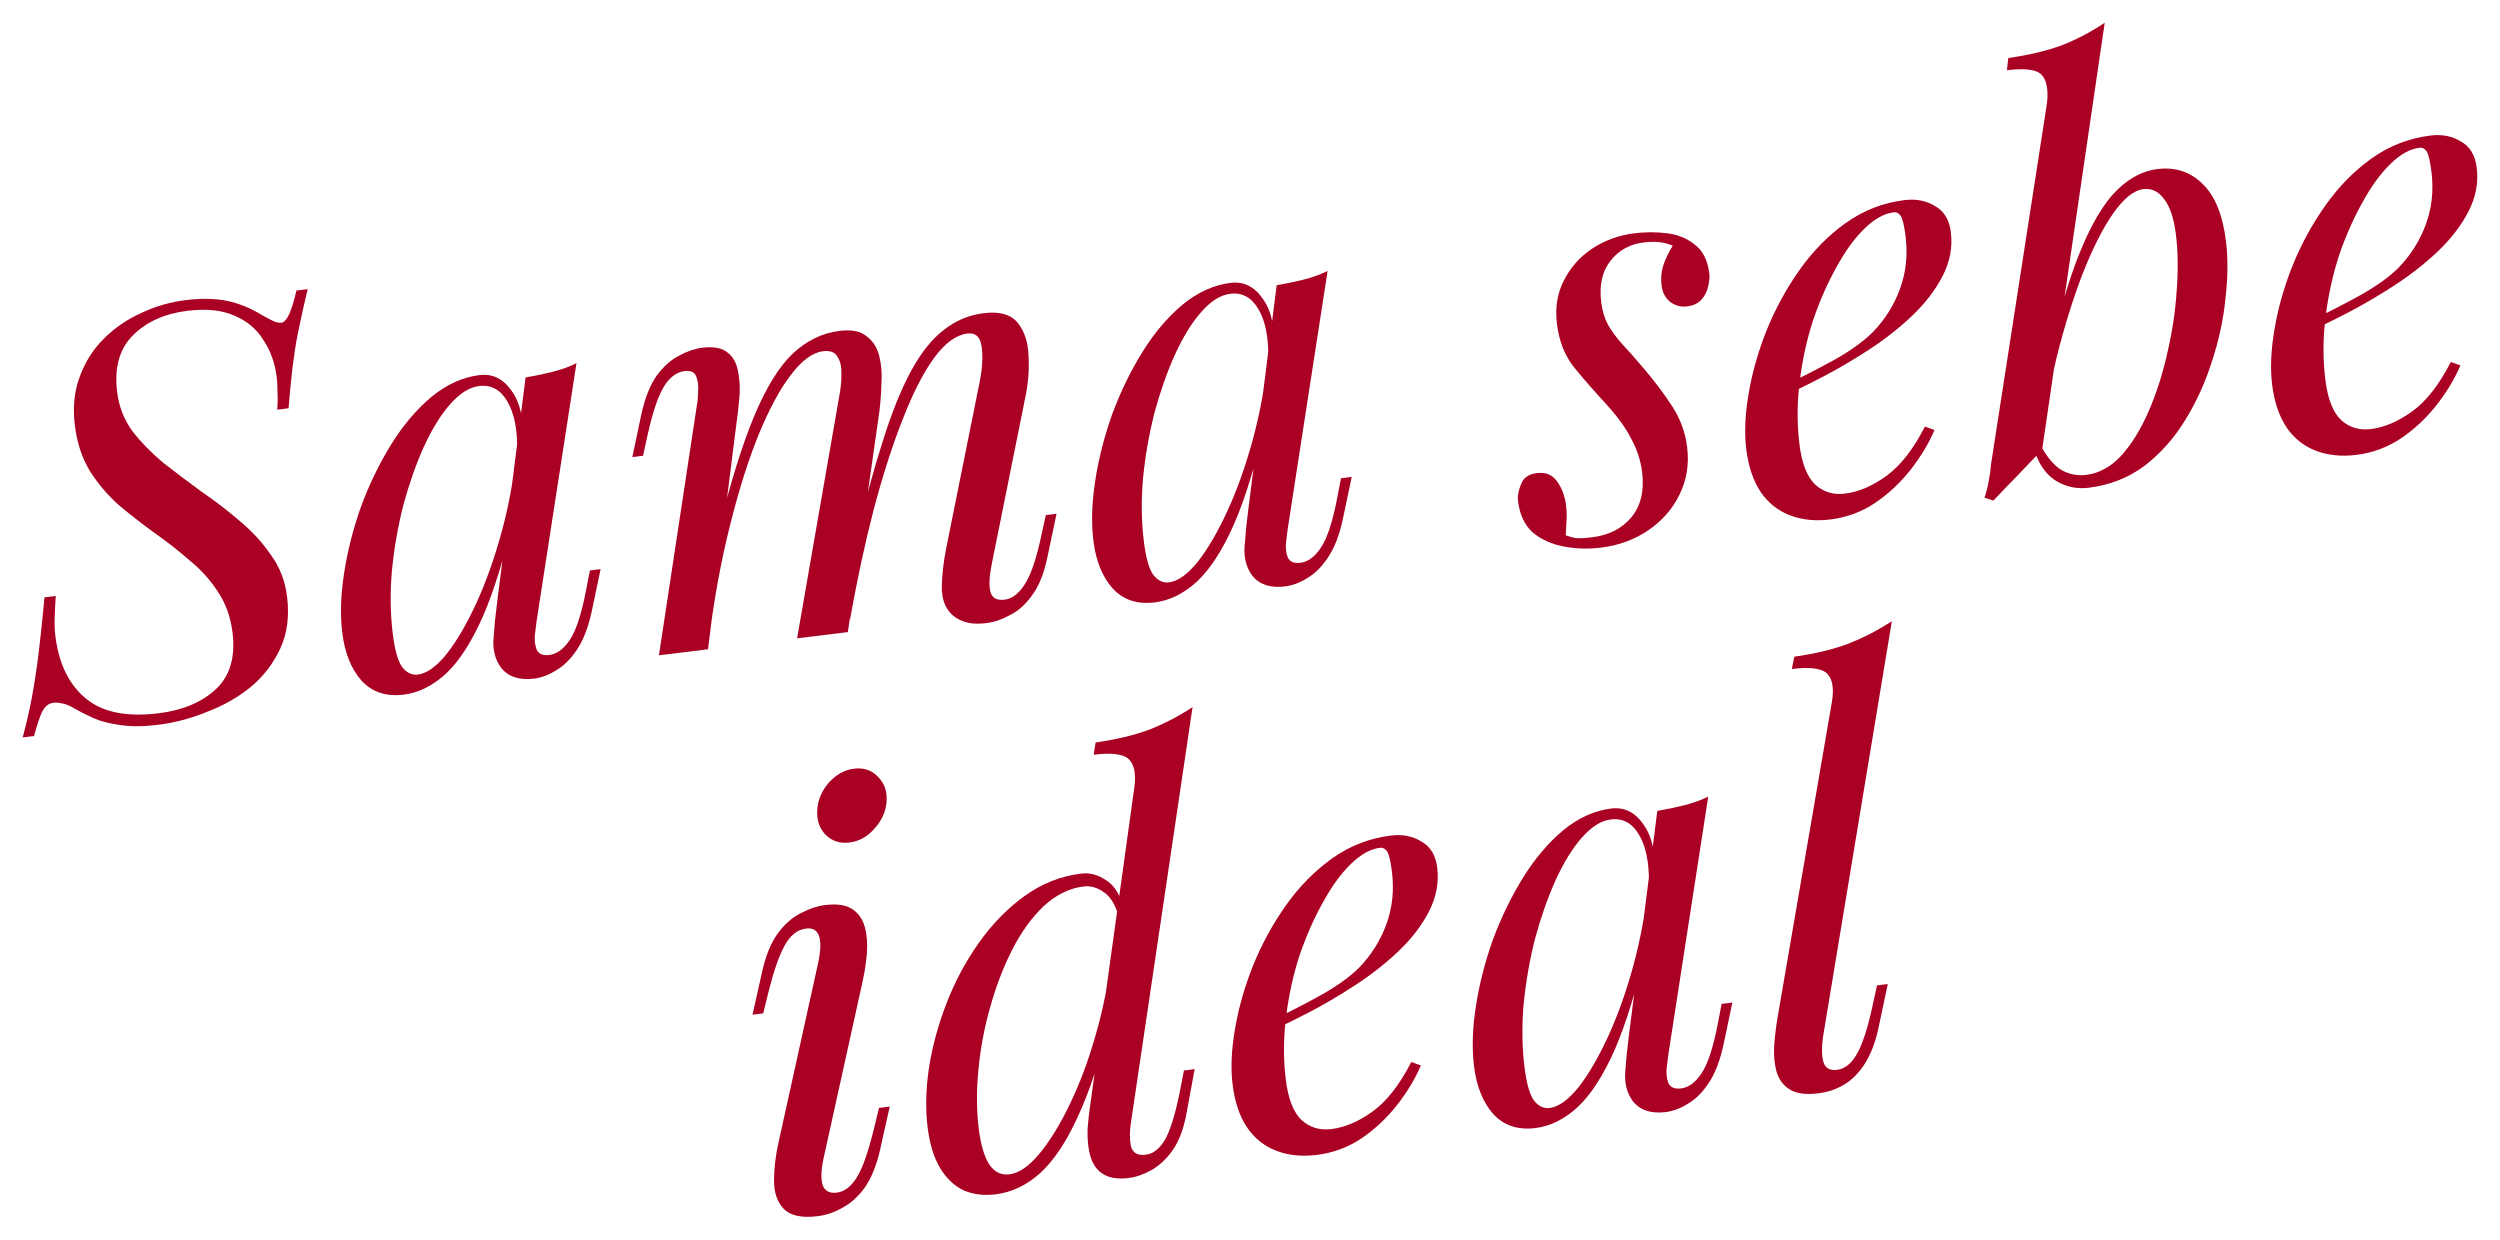
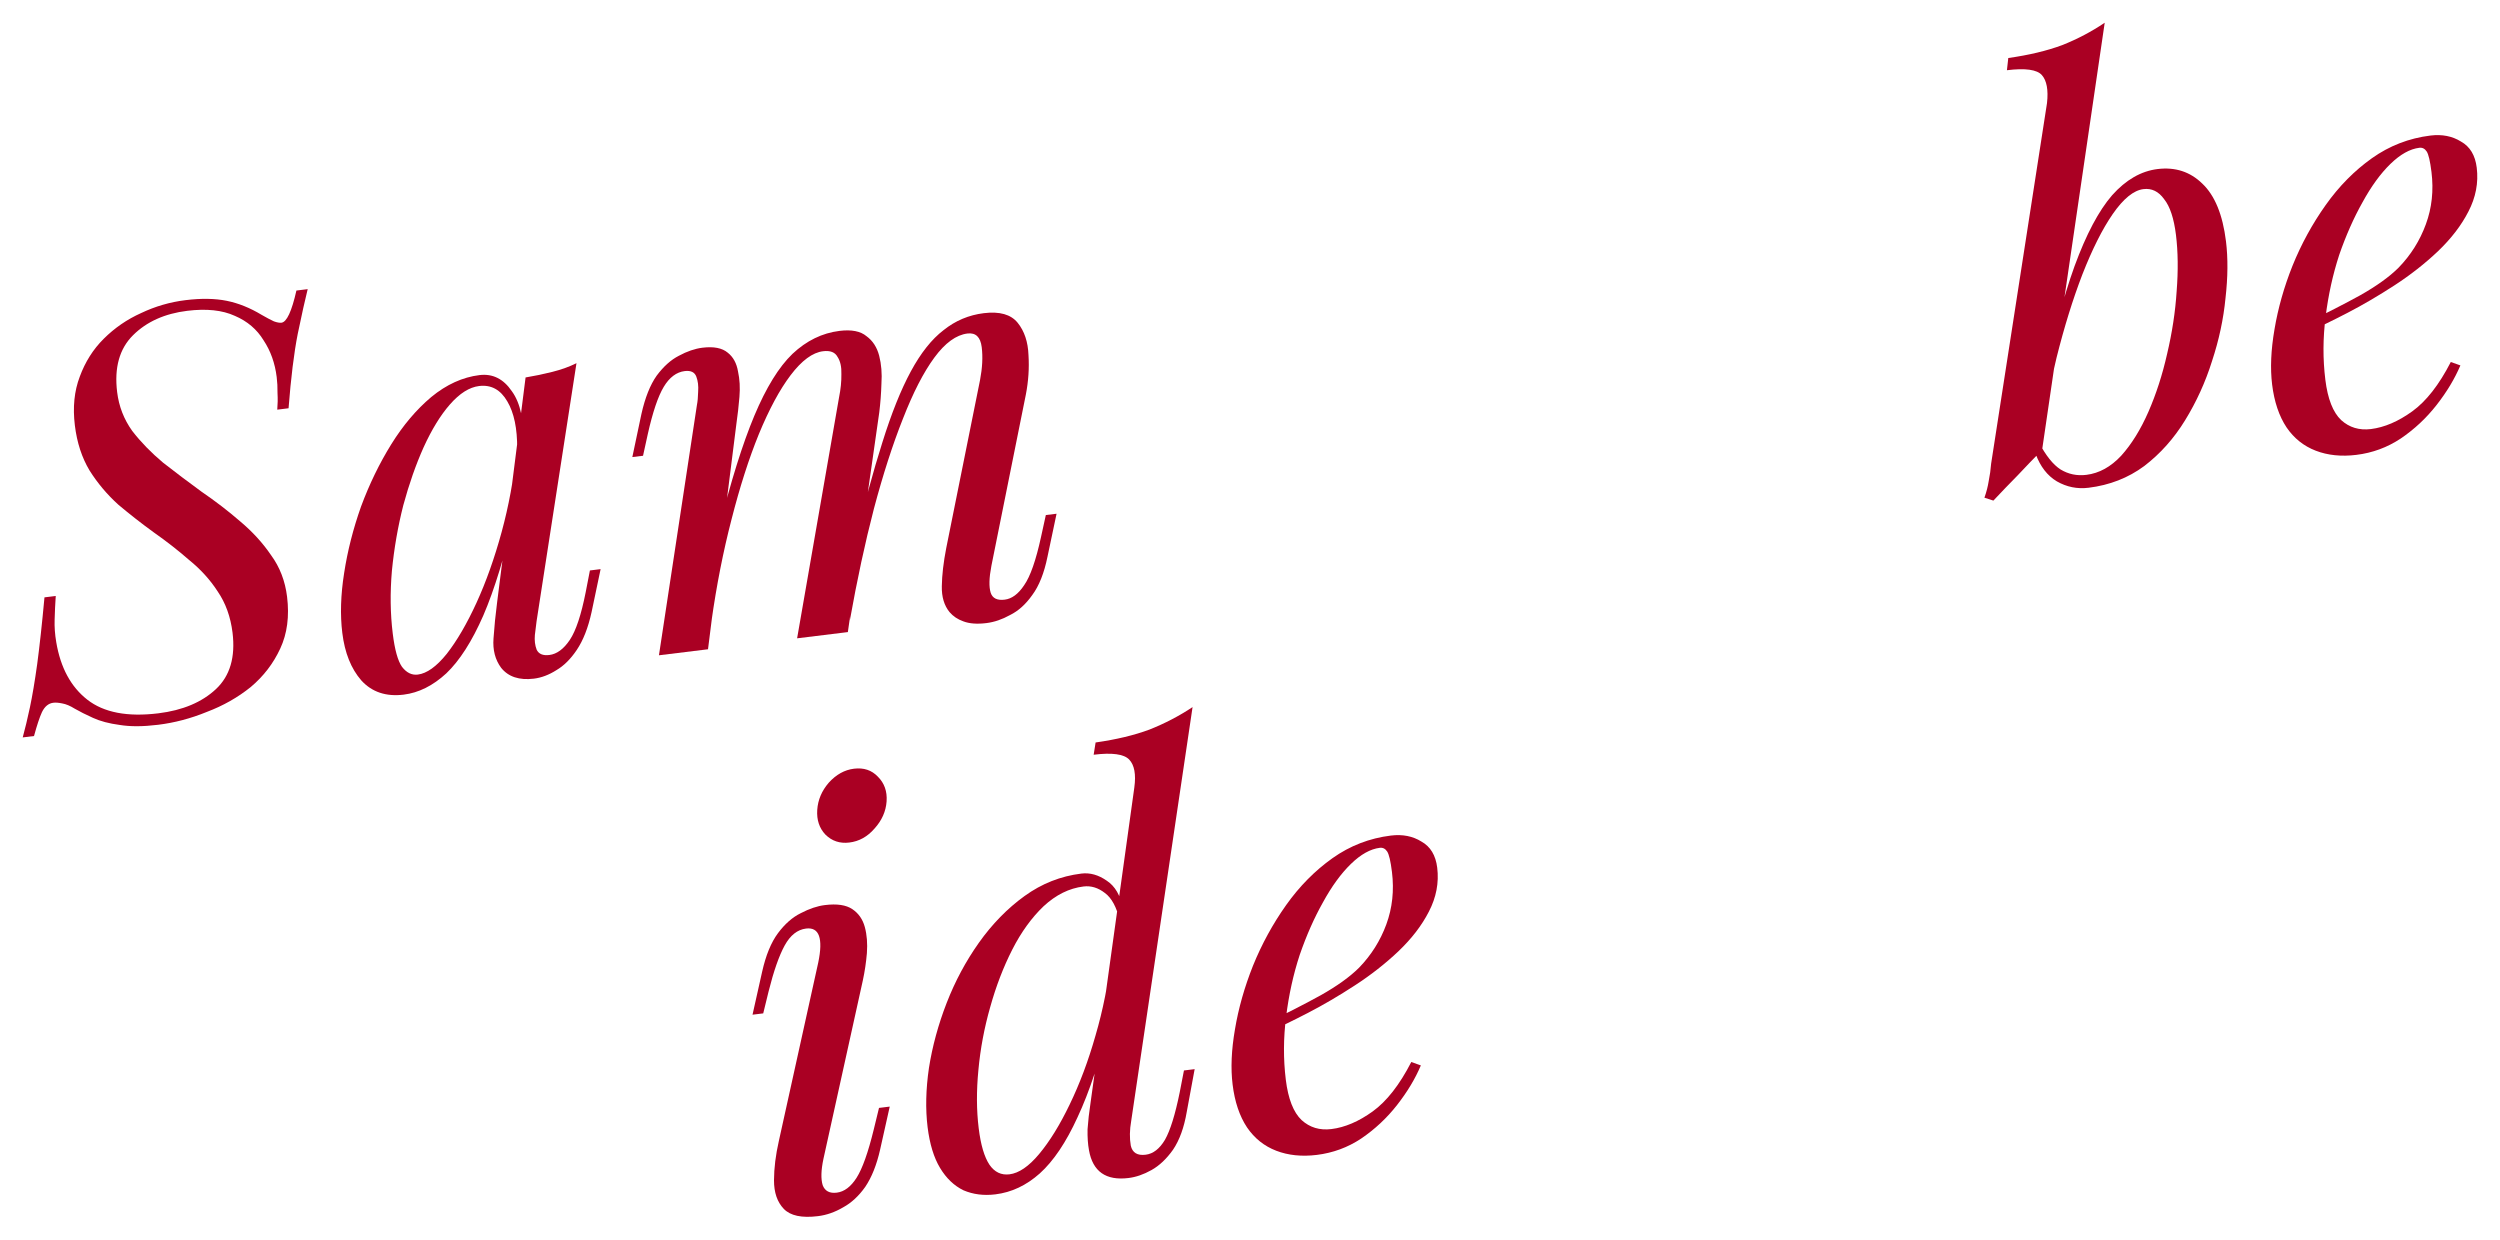
<svg xmlns="http://www.w3.org/2000/svg" viewBox="5987.148 4935.883 110.013 54.547">
  <path fill="#AA0023" stroke="none" fill-opacity="1" stroke-width="1" stroke-opacity="1" font-size-adjust="none" id="tSvg18d8d0b96cf" title="Path 2" d="M 6000.688 4948.607 C 6000.575 4949.058 6000.429 4949.714 6000.25 4950.575 C 6000.084 4951.418 5999.95 4952.51 5999.846 4953.849 C 5999.68 4953.869 5999.515 4953.89 5999.349 4953.91 C 5999.37 4953.672 5999.374 4953.428 5999.36 4953.178 C 5999.363 4952.926 5999.351 4952.692 5999.324 4952.477 C 5999.249 4951.865 5999.057 4951.326 5998.748 4950.86 C 5998.454 4950.376 5998.032 4950.017 5997.482 4949.782 C 5996.931 4949.53 5996.233 4949.457 5995.39 4949.56 C 5994.397 4949.682 5993.601 4950.04 5993.003 4950.634 C 5992.404 4951.228 5992.171 4952.063 5992.303 4953.138 C 5992.38 4953.767 5992.601 4954.336 5992.966 4954.845 C 5993.345 4955.336 5993.797 4955.801 5994.321 4956.24 C 5994.859 4956.661 5995.424 4957.087 5996.014 4957.518 C 5996.619 4957.931 5997.184 4958.365 5997.711 4958.821 C 5998.253 4959.275 5998.709 4959.773 5999.078 4960.316 C 5999.461 4960.84 5999.696 4961.449 5999.781 4962.144 C 5999.886 4963.004 5999.787 4963.764 5999.481 4964.422 C 5999.176 4965.081 5998.742 4965.646 5998.178 4966.119 C 5997.613 4966.574 5996.969 4966.939 5996.247 4967.212 C 5995.544 4967.5 5994.828 4967.689 5994.1 4967.778 C 5993.439 4967.859 5992.876 4967.861 5992.413 4967.784 C 5991.952 4967.723 5991.562 4967.62 5991.242 4967.474 C 5990.922 4967.329 5990.653 4967.194 5990.437 4967.069 C 5990.236 4966.943 5990.05 4966.865 5989.879 4966.836 C 5989.724 4966.804 5989.597 4966.795 5989.498 4966.807 C 5989.283 4966.833 5989.115 4966.971 5988.994 4967.221 C 5988.888 4967.453 5988.772 4967.803 5988.645 4968.272 C 5988.479 4968.292 5988.314 4968.312 5988.148 4968.333 C 5988.253 4967.95 5988.358 4967.509 5988.465 4967.009 C 5988.571 4966.509 5988.678 4965.875 5988.785 4965.106 C 5988.89 4964.321 5988.997 4963.342 5989.105 4962.17 C 5989.27 4962.15 5989.435 4962.13 5989.601 4962.109 C 5989.577 4962.465 5989.561 4962.811 5989.552 4963.148 C 5989.541 4963.468 5989.565 4963.801 5989.624 4964.146 C 5989.812 4965.265 5990.268 4966.108 5990.992 4966.674 C 5991.717 4967.239 5992.757 4967.439 5994.114 4967.273 C 5995.189 4967.141 5996.035 4966.785 5996.653 4966.205 C 5997.27 4965.626 5997.512 4964.798 5997.381 4963.723 C 5997.295 4963.028 5997.078 4962.425 5996.73 4961.914 C 5996.398 4961.4 5995.981 4960.94 5995.477 4960.531 C 5994.988 4960.104 5994.468 4959.698 5993.917 4959.312 C 5993.383 4958.925 5992.863 4958.518 5992.357 4958.093 C 5991.866 4957.65 5991.443 4957.148 5991.089 4956.587 C 5990.751 4956.024 5990.535 4955.362 5990.442 4954.601 C 5990.345 4953.807 5990.416 4953.093 5990.658 4952.458 C 5990.897 4951.808 5991.248 4951.252 5991.712 4950.792 C 5992.191 4950.314 5992.741 4949.936 5993.361 4949.658 C 5993.98 4949.364 5994.629 4949.175 5995.307 4949.092 C 5996.002 4949.006 5996.607 4949.016 5997.124 4949.12 C 5997.641 4949.225 5998.153 4949.431 5998.661 4949.738 C 5998.877 4949.862 5999.057 4949.958 5999.2 4950.024 C 5999.34 4950.074 5999.452 4950.094 5999.534 4950.084 C 5999.766 4950.056 5999.985 4949.584 6000.192 4948.668C 6000.357 4948.648 6000.523 4948.628 6000.688 4948.607Z" />
  <path fill="#AA0023" stroke="none" fill-opacity="1" stroke-width="1" stroke-opacity="1" font-size-adjust="none" id="tSvg83387ad5f7" title="Path 3" d="M 6005.534 4965.568 C 6005.931 4965.519 6006.355 4965.216 6006.807 4964.656 C 6007.257 4964.08 6007.694 4963.33 6008.118 4962.405 C 6008.541 4961.48 6008.909 4960.444 6009.222 4959.297 C 6009.535 4958.15 6009.751 4956.974 6009.872 4955.766 C 6009.841 4956.677 6009.81 4957.588 6009.779 4958.498 C 6009.366 4960.329 6008.911 4961.82 6008.414 4962.973 C 6007.916 4964.109 6007.373 4964.956 6006.787 4965.515 C 6006.199 4966.057 6005.574 4966.369 6004.912 4966.451 C 6004.134 4966.546 6003.512 4966.337 6003.046 4965.823 C 6002.597 4965.307 6002.318 4964.611 6002.211 4963.734 C 6002.113 4962.94 6002.14 4962.064 6002.291 4961.105 C 6002.44 4960.13 6002.689 4959.15 6003.038 4958.167 C 6003.404 4957.182 6003.847 4956.271 6004.365 4955.435 C 6004.884 4954.599 6005.471 4953.906 6006.125 4953.355 C 6006.796 4952.803 6007.504 4952.481 6008.248 4952.389 C 6008.827 4952.318 6009.301 4952.554 6009.67 4953.096 C 6010.053 4953.62 6010.217 4954.406 6010.161 4955.454 C 6010.076 4955.515 6009.991 4955.575 6009.906 4955.636 C 6009.914 4954.745 6009.77 4954.049 6009.473 4953.548 C 6009.175 4953.031 6008.761 4952.805 6008.231 4952.87 C 6007.801 4952.923 6007.373 4953.194 6006.946 4953.682 C 6006.533 4954.153 6006.149 4954.779 6005.791 4955.562 C 6005.449 4956.326 6005.15 4957.177 6004.896 4958.115 C 6004.658 4959.051 6004.491 4960.012 6004.394 4960.998 C 6004.311 4961.965 6004.323 4962.887 6004.431 4963.764 C 6004.518 4964.475 6004.654 4964.963 6004.837 4965.226C 6005.037 4965.486 6005.269 4965.601 6005.534 4965.568Z M 6010.276 4952.493 C 6010.671 4952.428 6011.064 4952.346 6011.455 4952.247 C 6011.846 4952.149 6012.199 4952.022 6012.516 4951.865 C 6011.931 4955.648 6011.346 4959.431 6010.761 4963.214 C 6010.746 4963.367 6010.721 4963.571 6010.685 4963.827 C 6010.664 4964.065 6010.69 4964.28 6010.764 4964.473 C 6010.855 4964.663 6011.041 4964.741 6011.322 4964.706 C 6011.653 4964.666 6011.953 4964.444 6012.223 4964.042 C 6012.492 4963.639 6012.725 4962.939 6012.922 4961.941 C 6012.984 4961.623 6013.045 4961.304 6013.107 4960.986 C 6013.264 4960.967 6013.421 4960.948 6013.578 4960.928 C 6013.446 4961.557 6013.313 4962.187 6013.181 4962.816 C 6013.03 4963.506 6012.813 4964.061 6012.529 4964.483 C 6012.259 4964.885 6011.96 4965.182 6011.631 4965.374 C 6011.304 4965.582 6010.975 4965.706 6010.644 4965.747 C 6009.999 4965.826 6009.517 4965.667 6009.2 4965.269 C 6008.938 4964.915 6008.826 4964.484 6008.865 4963.975 C 6008.901 4963.45 6008.954 4962.923 6009.023 4962.394C 6009.441 4959.094 6009.858 4955.793 6010.276 4952.493Z" />
  <path fill="#AA0023" stroke="none" fill-opacity="1" stroke-width="1" stroke-opacity="1" font-size-adjust="none" id="tSvg6729ea91ec" title="Path 4" d="M 6018.304 4964.454 C 6017.585 4964.542 6016.865 4964.63 6016.145 4964.719 C 6016.702 4961.048 6017.259 4957.378 6017.816 4953.708 C 6017.847 4953.553 6017.865 4953.358 6017.87 4953.122 C 6017.889 4952.868 6017.862 4952.645 6017.788 4952.452 C 6017.714 4952.26 6017.544 4952.18 6017.28 4952.212 C 6016.916 4952.257 6016.608 4952.488 6016.357 4952.905 C 6016.106 4953.322 6015.872 4954.014 6015.655 4954.981 C 6015.585 4955.3 6015.515 4955.619 6015.445 4955.939 C 6015.288 4955.958 6015.131 4955.977 6014.974 4955.996 C 6015.106 4955.367 6015.239 4954.738 6015.372 4954.109 C 6015.534 4953.384 6015.759 4952.819 6016.045 4952.414 C 6016.348 4952.008 6016.673 4951.716 6017.021 4951.539 C 6017.383 4951.343 6017.729 4951.225 6018.06 4951.184 C 6018.556 4951.123 6018.926 4951.196 6019.17 4951.401 C 6019.411 4951.589 6019.563 4951.865 6019.624 4952.227 C 6019.7 4952.57 6019.721 4952.945 6019.687 4953.352 C 6019.653 4953.76 6019.608 4954.151 6019.554 4954.527C 6019.137 4957.836 6018.721 4961.145 6018.304 4964.454Z M 6024.071 4953.368 C 6024.144 4953.007 6024.178 4952.667 6024.173 4952.348 C 6024.184 4952.028 6024.127 4951.774 6024.004 4951.588 C 6023.895 4951.383 6023.683 4951.3 6023.369 4951.339 C 6022.905 4951.395 6022.428 4951.748 6021.937 4952.396 C 6021.46 4953.025 6020.995 4953.889 6020.542 4954.985 C 6020.103 4956.063 6019.703 4957.313 6019.34 4958.735 C 6018.975 4960.14 6018.68 4961.637 6018.456 4963.226 C 6018.566 4961.869 6018.677 4960.512 6018.787 4959.155 C 6019.304 4957.077 6019.823 4955.418 6020.342 4954.179 C 6020.862 4952.939 6021.422 4952.031 6022.023 4951.453 C 6022.64 4950.874 6023.329 4950.538 6024.09 4950.444 C 6024.619 4950.379 6025.015 4950.456 6025.277 4950.676 C 6025.554 4950.877 6025.74 4951.165 6025.837 4951.539 C 6025.933 4951.914 6025.966 4952.321 6025.936 4952.761 C 6025.923 4953.2 6025.891 4953.623 6025.84 4954.033 C 6025.38 4957.254 6024.919 4960.476 6024.458 4963.698 C 6023.714 4963.789 6022.969 4963.881 6022.225 4963.972C 6022.84 4960.438 6023.456 4956.903 6024.071 4953.368Z M 6030.275 4952.606 C 6030.377 4952.073 6030.402 4951.592 6030.349 4951.162 C 6030.294 4950.715 6030.085 4950.514 6029.721 4950.559 C 6029.225 4950.62 6028.739 4950.973 6028.264 4951.619 C 6027.789 4952.265 6027.329 4953.161 6026.882 4954.308 C 6026.433 4955.437 6026.007 4956.757 6025.605 4958.268 C 6025.217 4959.76 6024.864 4961.398 6024.546 4963.183 C 6024.606 4962.101 6024.666 4961.019 6024.727 4959.937 C 6025.161 4958.138 6025.577 4956.609 6025.977 4955.351 C 6026.375 4954.076 6026.792 4953.034 6027.23 4952.225 C 6027.668 4951.415 6028.148 4950.81 6028.67 4950.411 C 6029.19 4949.994 6029.781 4949.745 6030.442 4949.664 C 6031.137 4949.579 6031.633 4949.719 6031.93 4950.086 C 6032.227 4950.453 6032.386 4950.928 6032.407 4951.513 C 6032.443 4952.08 6032.405 4952.655 6032.292 4953.24 C 6031.786 4955.754 6031.28 4958.268 6030.775 4960.781 C 6030.672 4961.315 6030.662 4961.71 6030.744 4961.969 C 6030.824 4962.211 6031.03 4962.312 6031.36 4962.271 C 6031.675 4962.233 6031.96 4962.021 6032.215 4961.637 C 6032.486 4961.251 6032.735 4960.541 6032.96 4959.506 C 6033.03 4959.186 6033.1 4958.867 6033.17 4958.548 C 6033.327 4958.529 6033.485 4958.509 6033.642 4958.49 C 6033.509 4959.119 6033.376 4959.748 6033.244 4960.377 C 6033.097 4961.101 6032.873 4961.666 6032.57 4962.072 C 6032.284 4962.477 6031.959 4962.769 6031.595 4962.948 C 6031.249 4963.141 6030.903 4963.259 6030.555 4963.302 C 6030.142 4963.353 6029.803 4963.327 6029.538 4963.225 C 6029.292 4963.138 6029.091 4963.003 6028.935 4962.821 C 6028.697 4962.531 6028.583 4962.15 6028.593 4961.679 C 6028.6 4961.191 6028.665 4960.629 6028.789 4959.993C 6029.284 4957.531 6029.779 4955.068 6030.275 4952.606Z" />
-   <path fill="#AA0023" stroke="none" fill-opacity="1" stroke-width="1" stroke-opacity="1" font-size-adjust="none" id="tSvg17d60399180" title="Path 5" d="M 6038.587 4961.51 C 6038.984 4961.461 6039.408 4961.157 6039.86 4960.598 C 6040.31 4960.022 6040.747 4959.272 6041.17 4958.346 C 6041.594 4957.421 6041.962 4956.385 6042.275 4955.239 C 6042.587 4954.092 6042.804 4952.915 6042.924 4951.708 C 6042.893 4952.619 6042.862 4953.529 6042.832 4954.44 C 6042.418 4956.27 6041.963 4957.762 6041.467 4958.914 C 6040.968 4960.05 6040.426 4960.898 6039.839 4961.457 C 6039.251 4961.999 6038.626 4962.311 6037.964 4962.392 C 6037.187 4962.488 6036.565 4962.279 6036.099 4961.765 C 6035.65 4961.249 6035.371 4960.553 6035.263 4959.676 C 6035.166 4958.882 6035.193 4958.006 6035.343 4957.047 C 6035.492 4956.071 6035.742 4955.092 6036.091 4954.109 C 6036.457 4953.123 6036.899 4952.213 6037.418 4951.377 C 6037.936 4950.541 6038.523 4949.847 6039.177 4949.297 C 6039.849 4948.744 6040.556 4948.422 6041.301 4948.331 C 6041.88 4948.26 6042.354 4948.495 6042.722 4949.038 C 6043.106 4949.562 6043.269 4950.348 6043.213 4951.396 C 6043.128 4951.456 6043.044 4951.517 6042.959 4951.578 C 6042.967 4950.687 6042.823 4949.991 6042.526 4949.49 C 6042.227 4948.973 6041.813 4948.747 6041.284 4948.811 C 6040.854 4948.864 6040.425 4949.135 6039.998 4949.624 C 6039.586 4950.095 6039.201 4950.721 6038.844 4951.504 C 6038.501 4952.268 6038.203 4953.119 6037.948 4954.057 C 6037.711 4954.993 6037.543 4955.954 6037.446 4956.94 C 6037.363 4957.907 6037.376 4958.829 6037.483 4959.706 C 6037.571 4960.417 6037.706 4960.904 6037.89 4961.167C 6038.09 4961.428 6038.322 4961.542 6038.587 4961.51Z M 6043.328 4948.435 C 6043.723 4948.369 6044.116 4948.287 6044.507 4948.189 C 6044.898 4948.091 6045.252 4947.963 6045.569 4947.807 C 6044.984 4951.59 6044.399 4955.372 6043.814 4959.155 C 6043.799 4959.308 6043.773 4959.513 6043.738 4959.769 C 6043.717 4960.007 6043.743 4960.222 6043.817 4960.414 C 6043.908 4960.605 6044.093 4960.683 6044.375 4960.648 C 6044.705 4960.607 6045.006 4960.386 6045.275 4959.983 C 6045.545 4959.581 6045.778 4958.881 6045.975 4957.882 C 6046.036 4957.564 6046.098 4957.246 6046.159 4956.928 C 6046.317 4956.908 6046.474 4956.889 6046.631 4956.87 C 6046.498 4957.499 6046.366 4958.128 6046.233 4958.757 C 6046.083 4959.448 6045.865 4960.003 6045.581 4960.424 C 6045.312 4960.827 6045.012 4961.124 6044.683 4961.315 C 6044.356 4961.524 6044.027 4961.648 6043.696 4961.688 C 6043.051 4961.768 6042.57 4961.609 6042.252 4961.211 C 6041.991 4960.857 6041.879 4960.426 6041.917 4959.917 C 6041.953 4959.392 6042.006 4958.865 6042.076 4958.336C 6042.493 4955.035 6042.911 4951.735 6043.328 4948.435Z" />
-   <path fill="#AA0023" stroke="none" fill-opacity="1" stroke-width="1" stroke-opacity="1" font-size-adjust="none" id="tSvgd9fc49ba63" title="Path 6" d="M 6056.049 4959.441 C 6056.189 4959.491 6056.337 4959.532 6056.492 4959.563 C 6056.661 4959.576 6056.903 4959.563 6057.218 4959.525 C 6057.945 4959.435 6058.515 4959.147 6058.925 4958.66 C 6059.35 4958.154 6059.511 4957.488 6059.41 4956.661 C 6059.347 4956.148 6059.186 4955.656 6058.926 4955.184 C 6058.681 4954.693 6058.278 4954.147 6057.717 4953.544 C 6057.272 4953.061 6056.842 4952.568 6056.428 4952.065 C 6056.011 4951.545 6055.756 4950.905 6055.663 4950.144 C 6055.575 4949.433 6055.674 4948.799 6055.958 4948.244 C 6056.241 4947.672 6056.653 4947.201 6057.196 4946.833 C 6057.755 4946.462 6058.382 4946.234 6059.076 4946.148 C 6059.556 4946.089 6060.035 4946.089 6060.512 4946.148 C 6060.989 4946.207 6061.396 4946.376 6061.733 4946.653 C 6062.083 4946.913 6062.296 4947.34 6062.369 4947.935 C 6062.387 4948.084 6062.368 4948.271 6062.312 4948.497 C 6062.27 4948.703 6062.175 4948.891 6062.028 4949.06 C 6061.881 4949.229 6061.667 4949.331 6061.386 4949.366 C 6061.121 4949.398 6060.878 4949.336 6060.657 4949.178 C 6060.434 4949.004 6060.304 4948.76 6060.265 4948.445 C 6060.229 4948.148 6060.252 4947.859 6060.335 4947.581 C 6060.433 4947.283 6060.573 4946.989 6060.756 4946.698 C 6060.417 4946.538 6059.991 4946.489 6059.479 4946.552 C 6058.866 4946.627 6058.379 4946.897 6058.016 4947.361 C 6057.653 4947.826 6057.518 4948.43 6057.609 4949.175 C 6057.656 4949.555 6057.755 4949.887 6057.908 4950.171 C 6058.058 4950.438 6058.26 4950.715 6058.514 4951.003 C 6058.784 4951.289 6059.106 4951.652 6059.479 4952.093 C 6059.97 4952.671 6060.391 4953.233 6060.743 4953.777 C 6061.096 4954.321 6061.311 4954.916 6061.391 4955.561 C 6061.484 4956.322 6061.369 4957.025 6061.045 4957.669 C 6060.736 4958.295 6060.279 4958.813 6059.674 4959.223 C 6059.07 4959.633 6058.379 4959.886 6057.601 4959.981 C 6057.039 4960.05 6056.491 4960.033 6055.958 4959.931 C 6055.425 4959.829 6054.971 4959.624 6054.598 4959.317 C 6054.239 4958.992 6054.023 4958.531 6053.95 4957.936 C 6053.921 4957.704 6053.966 4957.455 6054.085 4957.189 C 6054.184 4956.908 6054.416 4956.745 6054.78 4956.7 C 6055.177 4956.652 6055.479 4956.783 6055.685 4957.093 C 6055.889 4957.387 6056.015 4957.733 6056.064 4958.13 C 6056.096 4958.394 6056.101 4958.637 6056.078 4958.858C 6056.069 4959.061 6056.06 4959.255 6056.049 4959.441Z" />
-   <path fill="#AA0023" stroke="none" fill-opacity="1" stroke-width="1" stroke-opacity="1" font-size-adjust="none" id="tSvg7d50049189" title="Path 7" d="M 6065.474 4952.944 C 6066.361 4952.516 6067.159 4952.108 6067.867 4951.718 C 6068.59 4951.311 6069.153 4950.906 6069.557 4950.503 C 6070.093 4949.951 6070.494 4949.314 6070.758 4948.593 C 6071.022 4947.872 6071.104 4947.106 6071.005 4946.296 C 6070.946 4945.816 6070.875 4945.514 6070.793 4945.39 C 6070.71 4945.266 6070.603 4945.212 6070.471 4945.228 C 6070.057 4945.279 6069.633 4945.515 6069.198 4945.938 C 6068.763 4946.361 6068.353 4946.923 6067.969 4947.626 C 6067.583 4948.311 6067.241 4949.083 6066.944 4949.943 C 6066.663 4950.8 6066.463 4951.706 6066.346 4952.661 C 6066.226 4953.599 6066.222 4954.523 6066.333 4955.433 C 6066.437 4956.277 6066.669 4956.869 6067.03 4957.211 C 6067.389 4957.537 6067.825 4957.668 6068.338 4957.605 C 6068.934 4957.532 6069.54 4957.273 6070.157 4956.828 C 6070.774 4956.382 6071.34 4955.658 6071.855 4954.654 C 6071.995 4954.704 6072.136 4954.754 6072.276 4954.804 C 6072.029 4955.389 6071.68 4955.969 6071.23 4956.545 C 6070.78 4957.12 6070.253 4957.613 6069.649 4958.023 C 6069.059 4958.415 6068.408 4958.654 6067.697 4958.742 C 6067.035 4958.823 6066.44 4958.762 6065.911 4958.558 C 6065.382 4958.354 6064.954 4958.012 6064.626 4957.532 C 6064.297 4957.035 6064.085 4956.406 6063.992 4955.645 C 6063.904 4954.934 6063.939 4954.123 6064.096 4953.214 C 6064.251 4952.288 6064.515 4951.358 6064.887 4950.422 C 6065.274 4949.468 6065.76 4948.577 6066.347 4947.749 C 6066.934 4946.921 6067.613 4946.234 6068.386 4945.685 C 6069.158 4945.137 6070.016 4944.805 6070.958 4944.689 C 6071.471 4944.626 6071.919 4944.714 6072.301 4944.953 C 6072.697 4945.173 6072.929 4945.556 6072.996 4946.102 C 6073.077 4946.763 6072.955 4947.408 6072.629 4948.036 C 6072.317 4948.645 6071.868 4949.229 6071.282 4949.788 C 6070.711 4950.328 6070.075 4950.826 6069.375 4951.281 C 6068.675 4951.737 6067.986 4952.14 6067.307 4952.492 C 6066.628 4952.845 6066.026 4953.137 6065.501 4953.369C 6065.492 4953.228 6065.483 4953.086 6065.474 4952.944Z" />
  <path fill="#AA0023" stroke="none" fill-opacity="1" stroke-width="1" stroke-opacity="1" font-size-adjust="none" id="tSvg1604e17c609" title="Path 8" d="M 6081.471 4944.205 C 6081.041 4944.257 6080.59 4944.623 6080.119 4945.302 C 6079.663 4945.963 6079.218 4946.849 6078.783 4947.96 C 6078.363 4949.053 6077.984 4950.275 6077.646 4951.626 C 6077.325 4952.975 6077.084 4954.365 6076.924 4955.795 C 6076.955 4954.885 6076.986 4953.974 6077.017 4953.063 C 6077.462 4950.809 6077.935 4948.988 6078.437 4947.6 C 6078.953 4946.193 6079.505 4945.151 6080.093 4944.474 C 6080.698 4943.796 6081.365 4943.412 6082.093 4943.322 C 6082.87 4943.227 6083.526 4943.44 6084.06 4943.962 C 6084.611 4944.482 6084.959 4945.33 6085.103 4946.504 C 6085.194 4947.248 6085.187 4948.081 6085.082 4949 C 6084.993 4949.918 6084.796 4950.841 6084.49 4951.768 C 6084.2 4952.694 6083.804 4953.565 6083.3 4954.383 C 6082.81 4955.181 6082.212 4955.851 6081.506 4956.391 C 6080.798 4956.915 6079.981 4957.233 6079.054 4957.347 C 6078.558 4957.408 6078.093 4957.314 6077.659 4957.065 C 6077.242 4956.814 6076.933 4956.415 6076.732 4955.869 C 6076.778 4955.696 6076.824 4955.522 6076.869 4955.348 C 6077.176 4955.932 6077.494 4956.33 6077.822 4956.541 C 6078.167 4956.751 6078.546 4956.83 6078.959 4956.779 C 6079.522 4956.71 6080.033 4956.429 6080.493 4955.936 C 6080.951 4955.427 6081.35 4954.781 6081.691 4954.001 C 6082.032 4953.22 6082.306 4952.372 6082.512 4951.457 C 6082.733 4950.523 6082.873 4949.607 6082.931 4948.71 C 6083.003 4947.795 6082.993 4946.965 6082.902 4946.22 C 6082.812 4945.492 6082.639 4944.968 6082.381 4944.647C 6082.138 4944.307 6081.834 4944.16 6081.471 4944.205Z M 6077.011 4955.684 C 6076.653 4956.047 6076.295 4956.418 6075.939 4956.798 C 6075.581 4957.161 6075.223 4957.532 6074.867 4957.912 C 6074.736 4957.869 6074.604 4957.826 6074.473 4957.784 C 6074.561 4957.538 6074.623 4957.295 6074.661 4957.055 C 6074.713 4956.797 6074.749 4956.541 6074.768 4956.287 C 6075.588 4950.997 6076.408 4945.708 6077.227 4940.418 C 6077.291 4939.84 6077.215 4939.429 6077.001 4939.187 C 6076.786 4938.945 6076.274 4938.873 6075.463 4938.973 C 6075.483 4938.794 6075.503 4938.615 6075.523 4938.436 C 6076.431 4938.308 6077.222 4938.119 6077.897 4937.868 C 6078.569 4937.601 6079.192 4937.272 6079.766 4936.883C 6078.847 4943.15 6077.929 4949.417 6077.011 4955.684Z" />
  <path fill="#AA0023" stroke="none" fill-opacity="1" stroke-width="1" stroke-opacity="1" font-size-adjust="none" id="tSvg147e15927fe" title="Path 9" d="M 6088.615 4950.103 C 6089.503 4949.675 6090.301 4949.266 6091.009 4948.877 C 6091.731 4948.469 6092.294 4948.064 6092.698 4947.662 C 6093.235 4947.109 6093.635 4946.472 6093.899 4945.751 C 6094.164 4945.031 6094.246 4944.265 6094.146 4943.454 C 6094.087 4942.975 6094.017 4942.673 6093.934 4942.548 C 6093.852 4942.424 6093.744 4942.37 6093.612 4942.386 C 6093.199 4942.437 6092.774 4942.674 6092.339 4943.097 C 6091.904 4943.52 6091.495 4944.082 6091.111 4944.784 C 6090.725 4945.47 6090.383 4946.242 6090.085 4947.101 C 6089.805 4947.959 6089.605 4948.865 6089.487 4949.819 C 6089.367 4950.758 6089.363 4951.682 6089.475 4952.592 C 6089.579 4953.435 6089.811 4954.028 6090.172 4954.37 C 6090.531 4954.695 6090.967 4954.827 6091.48 4954.764 C 6092.075 4954.69 6092.681 4954.431 6093.298 4953.986 C 6093.915 4953.541 6094.481 4952.816 6094.996 4951.813 C 6095.137 4951.863 6095.277 4951.913 6095.418 4951.963 C 6095.17 4952.547 6094.822 4953.127 6094.372 4953.703 C 6093.922 4954.279 6093.395 4954.772 6092.79 4955.182 C 6092.2 4955.573 6091.55 4955.813 6090.838 4955.9 C 6090.177 4955.981 6089.581 4955.92 6089.053 4955.716 C 6088.524 4955.513 6088.096 4955.171 6087.768 4954.69 C 6087.438 4954.193 6087.227 4953.565 6087.133 4952.804 C 6087.046 4952.092 6087.081 4951.282 6087.238 4950.373 C 6087.393 4949.447 6087.656 4948.516 6088.029 4947.581 C 6088.415 4946.626 6088.902 4945.735 6089.489 4944.908 C 6090.076 4944.08 6090.755 4943.392 6091.527 4942.844 C 6092.3 4942.296 6093.157 4941.964 6094.1 4941.848 C 6094.613 4941.785 6095.06 4941.873 6095.442 4942.111 C 6095.839 4942.331 6096.07 4942.714 6096.137 4943.26 C 6096.219 4943.922 6096.096 4944.567 6095.77 4945.194 C 6095.459 4945.803 6095.01 4946.387 6094.424 4946.946 C 6093.852 4947.487 6093.216 4947.985 6092.517 4948.44 C 6091.817 4948.895 6091.128 4949.299 6090.449 4949.651 C 6089.77 4950.003 6089.168 4950.295 6088.642 4950.528C 6088.633 4950.386 6088.624 4950.244 6088.615 4950.103Z" />
  <path fill="#AA0023" stroke="none" fill-opacity="1" stroke-width="1" stroke-opacity="1" font-size-adjust="none" id="tSvgcbc276ab94" title="Path 10" d="M 6023.111 4971.52 C 6023.141 4971.08 6023.31 4970.682 6023.619 4970.325 C 6023.944 4969.966 6024.314 4969.761 6024.727 4969.71 C 6025.157 4969.657 6025.507 4969.774 6025.778 4970.06 C 6026.064 4970.343 6026.193 4970.706 6026.163 4971.146 C 6026.133 4971.586 6025.955 4971.986 6025.63 4972.345 C 6025.321 4972.702 6024.952 4972.907 6024.522 4972.959 C 6024.108 4973.01 6023.758 4972.894 6023.471 4972.61C 6023.201 4972.324 6023.081 4971.961 6023.111 4971.52Z M 6023.155 4978.24 C 6023.377 4977.172 6023.198 4976.673 6022.619 4976.744 C 6022.238 4976.791 6021.925 4977.039 6021.677 4977.49 C 6021.431 4977.94 6021.194 4978.615 6020.969 4979.516 C 6020.891 4979.836 6020.813 4980.157 6020.734 4980.477 C 6020.577 4980.496 6020.42 4980.515 6020.263 4980.535 C 6020.404 4979.904 6020.545 4979.274 6020.686 4978.644 C 6020.849 4977.919 6021.081 4977.353 6021.384 4976.946 C 6021.687 4976.54 6022.02 4976.247 6022.385 4976.068 C 6022.763 4975.87 6023.118 4975.751 6023.449 4975.711 C 6023.978 4975.645 6024.38 4975.705 6024.655 4975.89 C 6024.929 4976.074 6025.113 4976.337 6025.205 4976.679 C 6025.297 4977.02 6025.327 4977.403 6025.296 4977.826 C 6025.261 4978.233 6025.202 4978.635 6025.116 4979.032 C 6024.539 4981.647 6023.962 4984.262 6023.384 4986.877 C 6023.278 4987.377 6023.266 4987.764 6023.351 4988.039 C 6023.449 4988.296 6023.656 4988.405 6023.97 4988.366 C 6024.301 4988.326 6024.593 4988.105 6024.846 4987.705 C 6025.099 4987.304 6025.349 4986.602 6025.595 4985.598 C 6025.673 4985.277 6025.751 4984.957 6025.829 4984.637 C 6025.987 4984.618 6026.144 4984.598 6026.301 4984.579 C 6026.16 4985.209 6026.019 4985.839 6025.878 4986.47 C 6025.726 4987.143 6025.508 4987.691 6025.223 4988.112 C 6024.937 4988.516 6024.613 4988.816 6024.251 4989.012 C 6023.891 4989.224 6023.52 4989.354 6023.14 4989.4 C 6022.429 4989.488 6021.929 4989.381 6021.64 4989.081 C 6021.351 4988.78 6021.207 4988.361 6021.208 4987.824 C 6021.21 4987.286 6021.281 4986.707 6021.423 4986.085C 6022 4983.47 6022.578 4980.855 6023.155 4978.24Z" />
  <path fill="#AA0023" stroke="none" fill-opacity="1" stroke-width="1" stroke-opacity="1" font-size-adjust="none" id="tSvg68f76819ea" title="Path 11" d="M 6036.926 4985.214 C 6036.857 4985.609 6036.851 4985.97 6036.909 4986.299 C 6036.98 4986.609 6037.198 4986.742 6037.562 4986.697 C 6037.893 4986.657 6038.176 4986.437 6038.413 4986.039 C 6038.648 4985.624 6038.864 4984.926 6039.063 4983.944 C 6039.124 4983.626 6039.186 4983.308 6039.248 4982.989 C 6039.405 4982.97 6039.562 4982.951 6039.719 4982.931 C 6039.603 4983.559 6039.487 4984.186 6039.371 4984.813 C 6039.254 4985.499 6039.053 4986.053 6038.769 4986.474 C 6038.483 4986.878 6038.167 4987.177 6037.821 4987.371 C 6037.475 4987.565 6037.137 4987.682 6036.806 4987.722 C 6035.814 4987.844 6035.235 4987.437 6035.069 4986.5 C 6035.02 4986.237 6034.999 4985.929 6035.006 4985.576 C 6035.03 4985.22 6035.074 4984.828 6035.139 4984.401 C 6035.781 4979.78 6036.422 4975.159 6037.064 4970.538 C 6037.144 4969.957 6037.068 4969.547 6036.837 4969.306 C 6036.606 4969.066 6036.085 4968.995 6035.275 4969.095 C 6035.303 4968.915 6035.331 4968.735 6035.36 4968.556 C 6036.267 4968.427 6037.059 4968.238 6037.733 4967.987 C 6038.405 4967.72 6039.037 4967.391 6039.627 4966.999C 6038.727 4973.071 6037.827 4979.142 6036.926 4985.214Z M 6031.572 4987.559 C 6031.986 4987.508 6032.42 4987.211 6032.873 4986.669 C 6033.342 4986.107 6033.79 4985.381 6034.218 4984.489 C 6034.66 4983.578 6035.04 4982.566 6035.356 4981.452 C 6035.688 4980.32 6035.915 4979.167 6036.04 4977.993 C 6036.025 4978.902 6036.011 4979.81 6035.997 4980.719 C 6035.561 4982.502 6035.083 4983.946 6034.564 4985.051 C 6034.061 4986.153 6033.507 4986.977 6032.903 4987.521 C 6032.312 4988.047 6031.662 4988.354 6030.95 4988.441 C 6030.437 4988.504 6029.968 4988.444 6029.543 4988.261 C 6029.132 4988.06 6028.789 4987.733 6028.516 4987.279 C 6028.242 4986.826 6028.059 4986.227 6027.967 4985.483 C 6027.87 4984.689 6027.889 4983.822 6028.026 4982.881 C 6028.177 4981.922 6028.437 4980.967 6028.807 4980.015 C 6029.177 4979.062 6029.649 4978.182 6030.221 4977.373 C 6030.808 4976.545 6031.479 4975.858 6032.235 4975.312 C 6032.99 4974.766 6033.823 4974.437 6034.733 4974.325 C 6035.114 4974.278 6035.488 4974.383 6035.855 4974.641 C 6036.22 4974.881 6036.455 4975.289 6036.559 4975.864 C 6036.513 4976.037 6036.468 4976.211 6036.422 4976.385 C 6036.282 4975.797 6036.065 4975.396 6035.77 4975.18 C 6035.473 4974.948 6035.159 4974.852 6034.828 4974.893 C 6034.199 4974.97 6033.614 4975.26 6033.071 4975.763 C 6032.545 4976.265 6032.086 4976.9 6031.693 4977.67 C 6031.301 4978.441 6030.976 4979.287 6030.72 4980.208 C 6030.462 4981.113 6030.289 4982.032 6030.203 4982.967 C 6030.114 4983.884 6030.118 4984.74 6030.216 4985.534 C 6030.305 4986.262 6030.463 4986.797 6030.69 4987.138C 6030.914 4987.463 6031.208 4987.604 6031.572 4987.559Z" />
  <path fill="#AA0023" stroke="none" fill-opacity="1" stroke-width="1" stroke-opacity="1" font-size-adjust="none" id="tSvgeaa56aad1d" title="Path 12" d="M 6042.871 4980.907 C 6043.758 4980.479 6044.556 4980.071 6045.264 4979.681 C 6045.987 4979.274 6046.55 4978.869 6046.954 4978.467 C 6047.49 4977.914 6047.891 4977.277 6048.155 4976.556 C 6048.419 4975.835 6048.501 4975.069 6048.402 4974.259 C 6048.343 4973.779 6048.272 4973.477 6048.19 4973.353 C 6048.107 4973.229 6048 4973.175 6047.868 4973.191 C 6047.454 4973.242 6047.03 4973.478 6046.595 4973.901 C 6046.16 4974.324 6045.75 4974.886 6045.366 4975.589 C 6044.98 4976.274 6044.638 4977.046 6044.341 4977.906 C 6044.06 4978.763 6043.861 4979.669 6043.743 4980.624 C 6043.623 4981.562 6043.619 4982.486 6043.73 4983.396 C 6043.834 4984.24 6044.066 4984.833 6044.427 4985.174 C 6044.786 4985.5 6045.222 4985.631 6045.735 4985.568 C 6046.331 4985.495 6046.937 4985.236 6047.554 4984.791 C 6048.171 4984.345 6048.737 4983.621 6049.252 4982.617 C 6049.392 4982.667 6049.533 4982.717 6049.673 4982.767 C 6049.426 4983.352 6049.077 4983.932 6048.627 4984.508 C 6048.178 4985.083 6047.65 4985.576 6047.046 4985.986 C 6046.456 4986.378 6045.805 4986.617 6045.094 4986.705 C 6044.432 4986.786 6043.837 4986.725 6043.308 4986.521 C 6042.779 4986.317 6042.351 4985.975 6042.024 4985.495 C 6041.694 4984.998 6041.482 4984.369 6041.389 4983.608 C 6041.301 4982.897 6041.336 4982.086 6041.493 4981.177 C 6041.648 4980.251 6041.912 4979.321 6042.284 4978.385 C 6042.671 4977.431 6043.157 4976.54 6043.744 4975.712 C 6044.331 4974.885 6045.011 4974.197 6045.783 4973.648 C 6046.555 4973.1 6047.413 4972.768 6048.356 4972.652 C 6048.868 4972.589 6049.316 4972.677 6049.698 4972.916 C 6050.094 4973.136 6050.326 4973.519 6050.393 4974.065 C 6050.474 4974.726 6050.352 4975.371 6050.026 4975.999 C 6049.715 4976.608 6049.266 4977.192 6048.679 4977.751 C 6048.108 4978.291 6047.472 4978.789 6046.772 4979.244 C 6046.072 4979.7 6045.383 4980.104 6044.704 4980.456 C 6044.025 4980.807 6043.423 4981.1 6042.898 4981.332C 6042.889 4981.191 6042.88 4981.049 6042.871 4980.907Z" />
-   <path fill="#AA0023" stroke="none" fill-opacity="1" stroke-width="1" stroke-opacity="1" font-size-adjust="none" id="tSvg31379ced29" title="Path 13" d="M 6055.336 4984.641 C 6055.734 4984.592 6056.158 4984.288 6056.61 4983.729 C 6057.06 4983.153 6057.496 4982.403 6057.92 4981.477 C 6058.344 4980.552 6058.712 4979.516 6059.025 4978.37 C 6059.337 4977.223 6059.554 4976.046 6059.674 4974.839 C 6059.643 4975.75 6059.612 4976.66 6059.582 4977.571 C 6059.168 4979.402 6058.713 4980.893 6058.217 4982.046 C 6057.718 4983.181 6057.176 4984.029 6056.589 4984.588 C 6056.001 4985.13 6055.376 4985.442 6054.714 4985.523 C 6053.937 4985.619 6053.315 4985.41 6052.849 4984.896 C 6052.4 4984.38 6052.121 4983.684 6052.013 4982.807 C 6051.916 4982.013 6051.942 4981.137 6052.093 4980.178 C 6052.242 4979.203 6052.491 4978.223 6052.841 4977.24 C 6053.207 4976.255 6053.649 4975.344 6054.168 4974.508 C 6054.686 4973.672 6055.273 4972.978 6055.927 4972.428 C 6056.598 4971.875 6057.306 4971.553 6058.051 4971.462 C 6058.63 4971.391 6059.104 4971.627 6059.472 4972.169 C 6059.856 4972.693 6060.019 4973.479 6059.963 4974.527 C 6059.878 4974.587 6059.793 4974.648 6059.709 4974.709 C 6059.717 4973.818 6059.573 4973.122 6059.276 4972.621 C 6058.977 4972.104 6058.563 4971.878 6058.034 4971.943 C 6057.604 4971.995 6057.175 4972.266 6056.748 4972.755 C 6056.336 4973.226 6055.951 4973.852 6055.594 4974.635 C 6055.251 4975.399 6054.953 4976.25 6054.698 4977.188 C 6054.461 4978.124 6054.293 4979.085 6054.196 4980.071 C 6054.113 4981.038 6054.126 4981.96 6054.233 4982.837 C 6054.321 4983.548 6054.456 4984.035 6054.64 4984.298C 6054.839 4984.559 6055.072 4984.673 6055.336 4984.641Z M 6060.078 4971.566 C 6060.473 4971.5 6060.866 4971.418 6061.257 4971.32 C 6061.648 4971.222 6062.002 4971.094 6062.319 4970.938 C 6061.734 4974.721 6061.149 4978.504 6060.564 4982.286 C 6060.549 4982.439 6060.523 4982.644 6060.488 4982.9 C 6060.467 4983.138 6060.493 4983.353 6060.567 4983.545 C 6060.658 4983.736 6060.843 4983.814 6061.125 4983.779 C 6061.455 4983.739 6061.756 4983.517 6062.025 4983.114 C 6062.295 4982.712 6062.528 4982.012 6062.724 4981.014 C 6062.786 4980.695 6062.848 4980.377 6062.909 4980.059 C 6063.067 4980.04 6063.224 4980.02 6063.381 4980.001 C 6063.248 4980.63 6063.116 4981.259 6062.983 4981.889 C 6062.833 4982.579 6062.615 4983.134 6062.331 4983.555 C 6062.062 4983.958 6061.762 4984.255 6061.433 4984.447 C 6061.106 4984.655 6060.777 4984.779 6060.446 4984.82 C 6059.801 4984.899 6059.32 4984.74 6059.002 4984.342 C 6058.741 4983.988 6058.629 4983.557 6058.667 4983.048 C 6058.703 4982.523 6058.756 4981.996 6058.826 4981.467C 6059.243 4978.167 6059.661 4974.866 6060.078 4971.566Z" />
-   <path fill="#AA0023" stroke="none" fill-opacity="1" stroke-width="1" stroke-opacity="1" font-size-adjust="none" id="tSvg68976efce7" title="Path 14" d="M 6067.376 4981.475 C 6067.303 4981.971 6067.308 4982.357 6067.392 4982.632 C 6067.475 4982.89 6067.673 4983 6067.987 4982.962 C 6068.318 4982.921 6068.602 4982.702 6068.838 4982.303 C 6069.089 4981.886 6069.322 4981.186 6069.537 4980.202 C 6069.607 4979.883 6069.677 4979.564 6069.747 4979.244 C 6069.904 4979.225 6070.061 4979.206 6070.219 4979.187 C 6070.086 4979.816 6069.953 4980.445 6069.821 4981.074 C 6069.683 4981.729 6069.48 4982.266 6069.212 4982.685 C 6068.959 4983.086 6068.661 4983.391 6068.317 4983.601 C 6067.974 4983.811 6067.587 4983.943 6067.157 4983.996 C 6066.611 4984.063 6066.193 4984.005 6065.901 4983.822 C 6065.629 4983.654 6065.438 4983.401 6065.329 4983.061 C 6065.237 4982.72 6065.2 4982.347 6065.217 4981.942 C 6065.249 4981.518 6065.298 4981.1 6065.365 4980.689 C 6066.164 4976.049 6066.963 4971.409 6067.762 4966.769 C 6067.858 4966.186 6067.791 4965.774 6067.56 4965.534 C 6067.329 4965.294 6066.808 4965.223 6065.998 4965.323 C 6066.034 4965.142 6066.071 4964.961 6066.107 4964.78 C 6067.015 4964.652 6067.806 4964.462 6068.481 4964.212 C 6069.153 4963.944 6069.793 4963.614 6070.399 4963.221C 6069.392 4969.305 6068.384 4975.39 6067.376 4981.475Z" />
  <defs> </defs>
</svg>